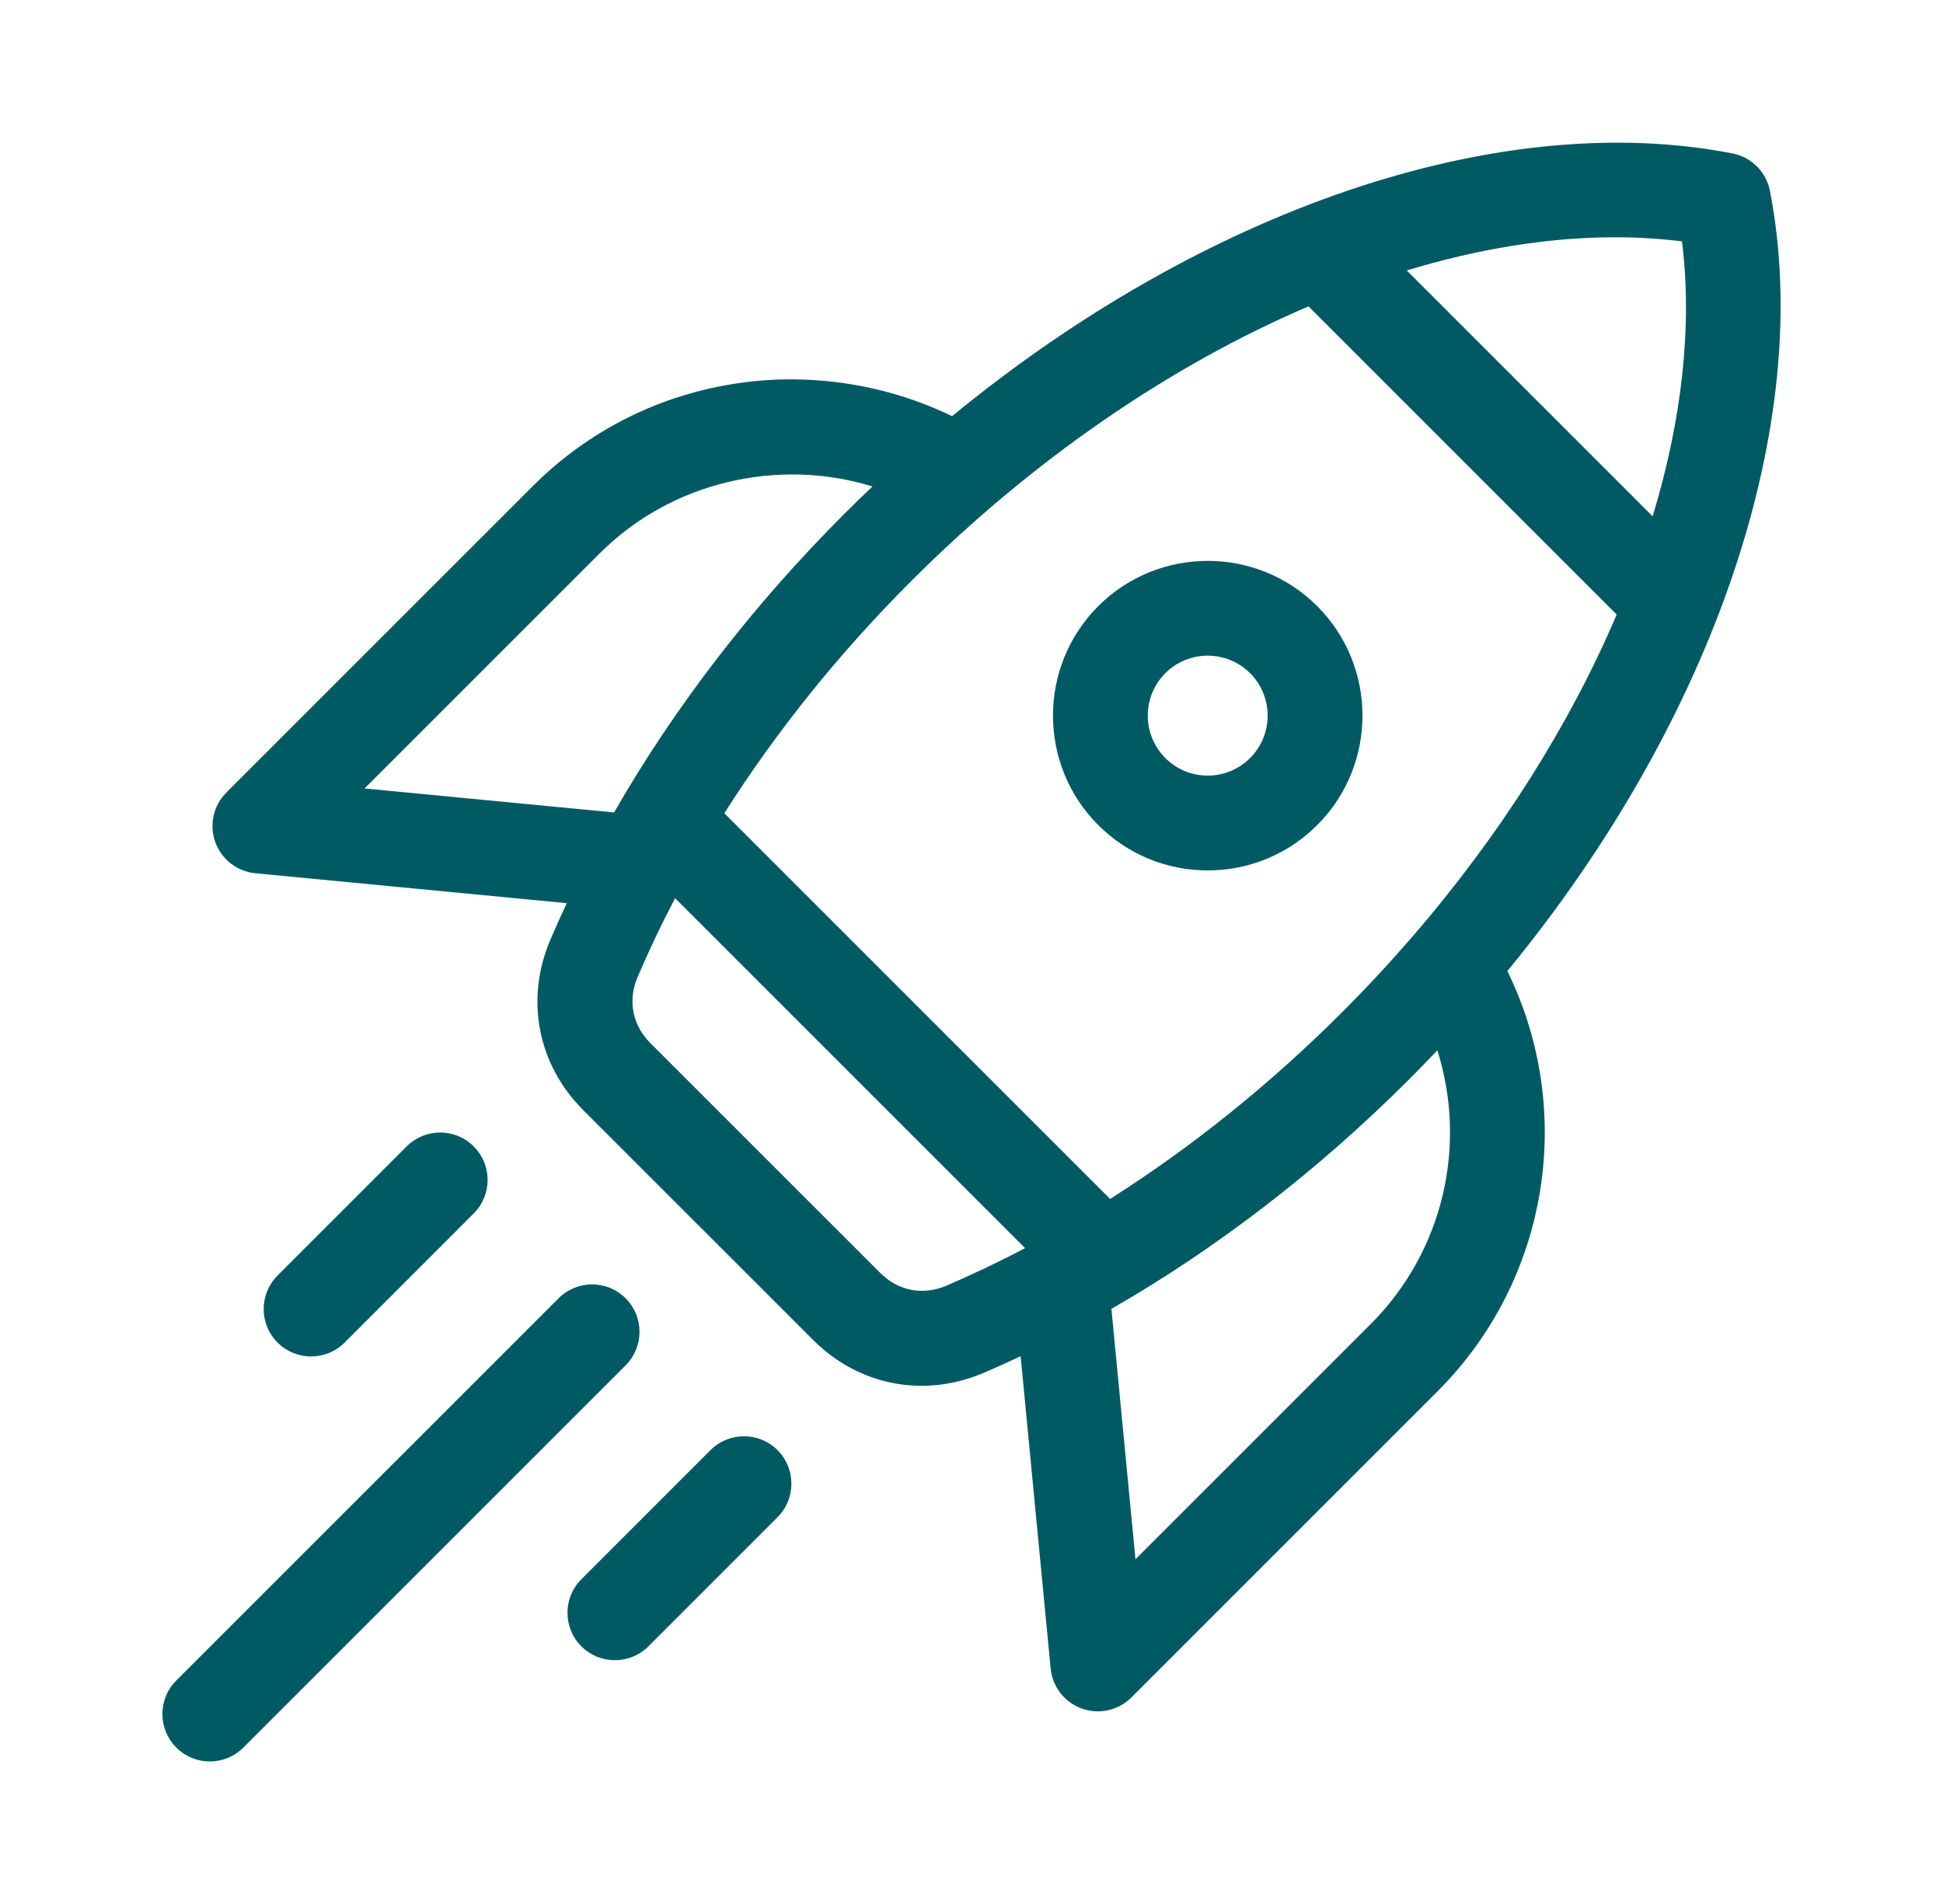
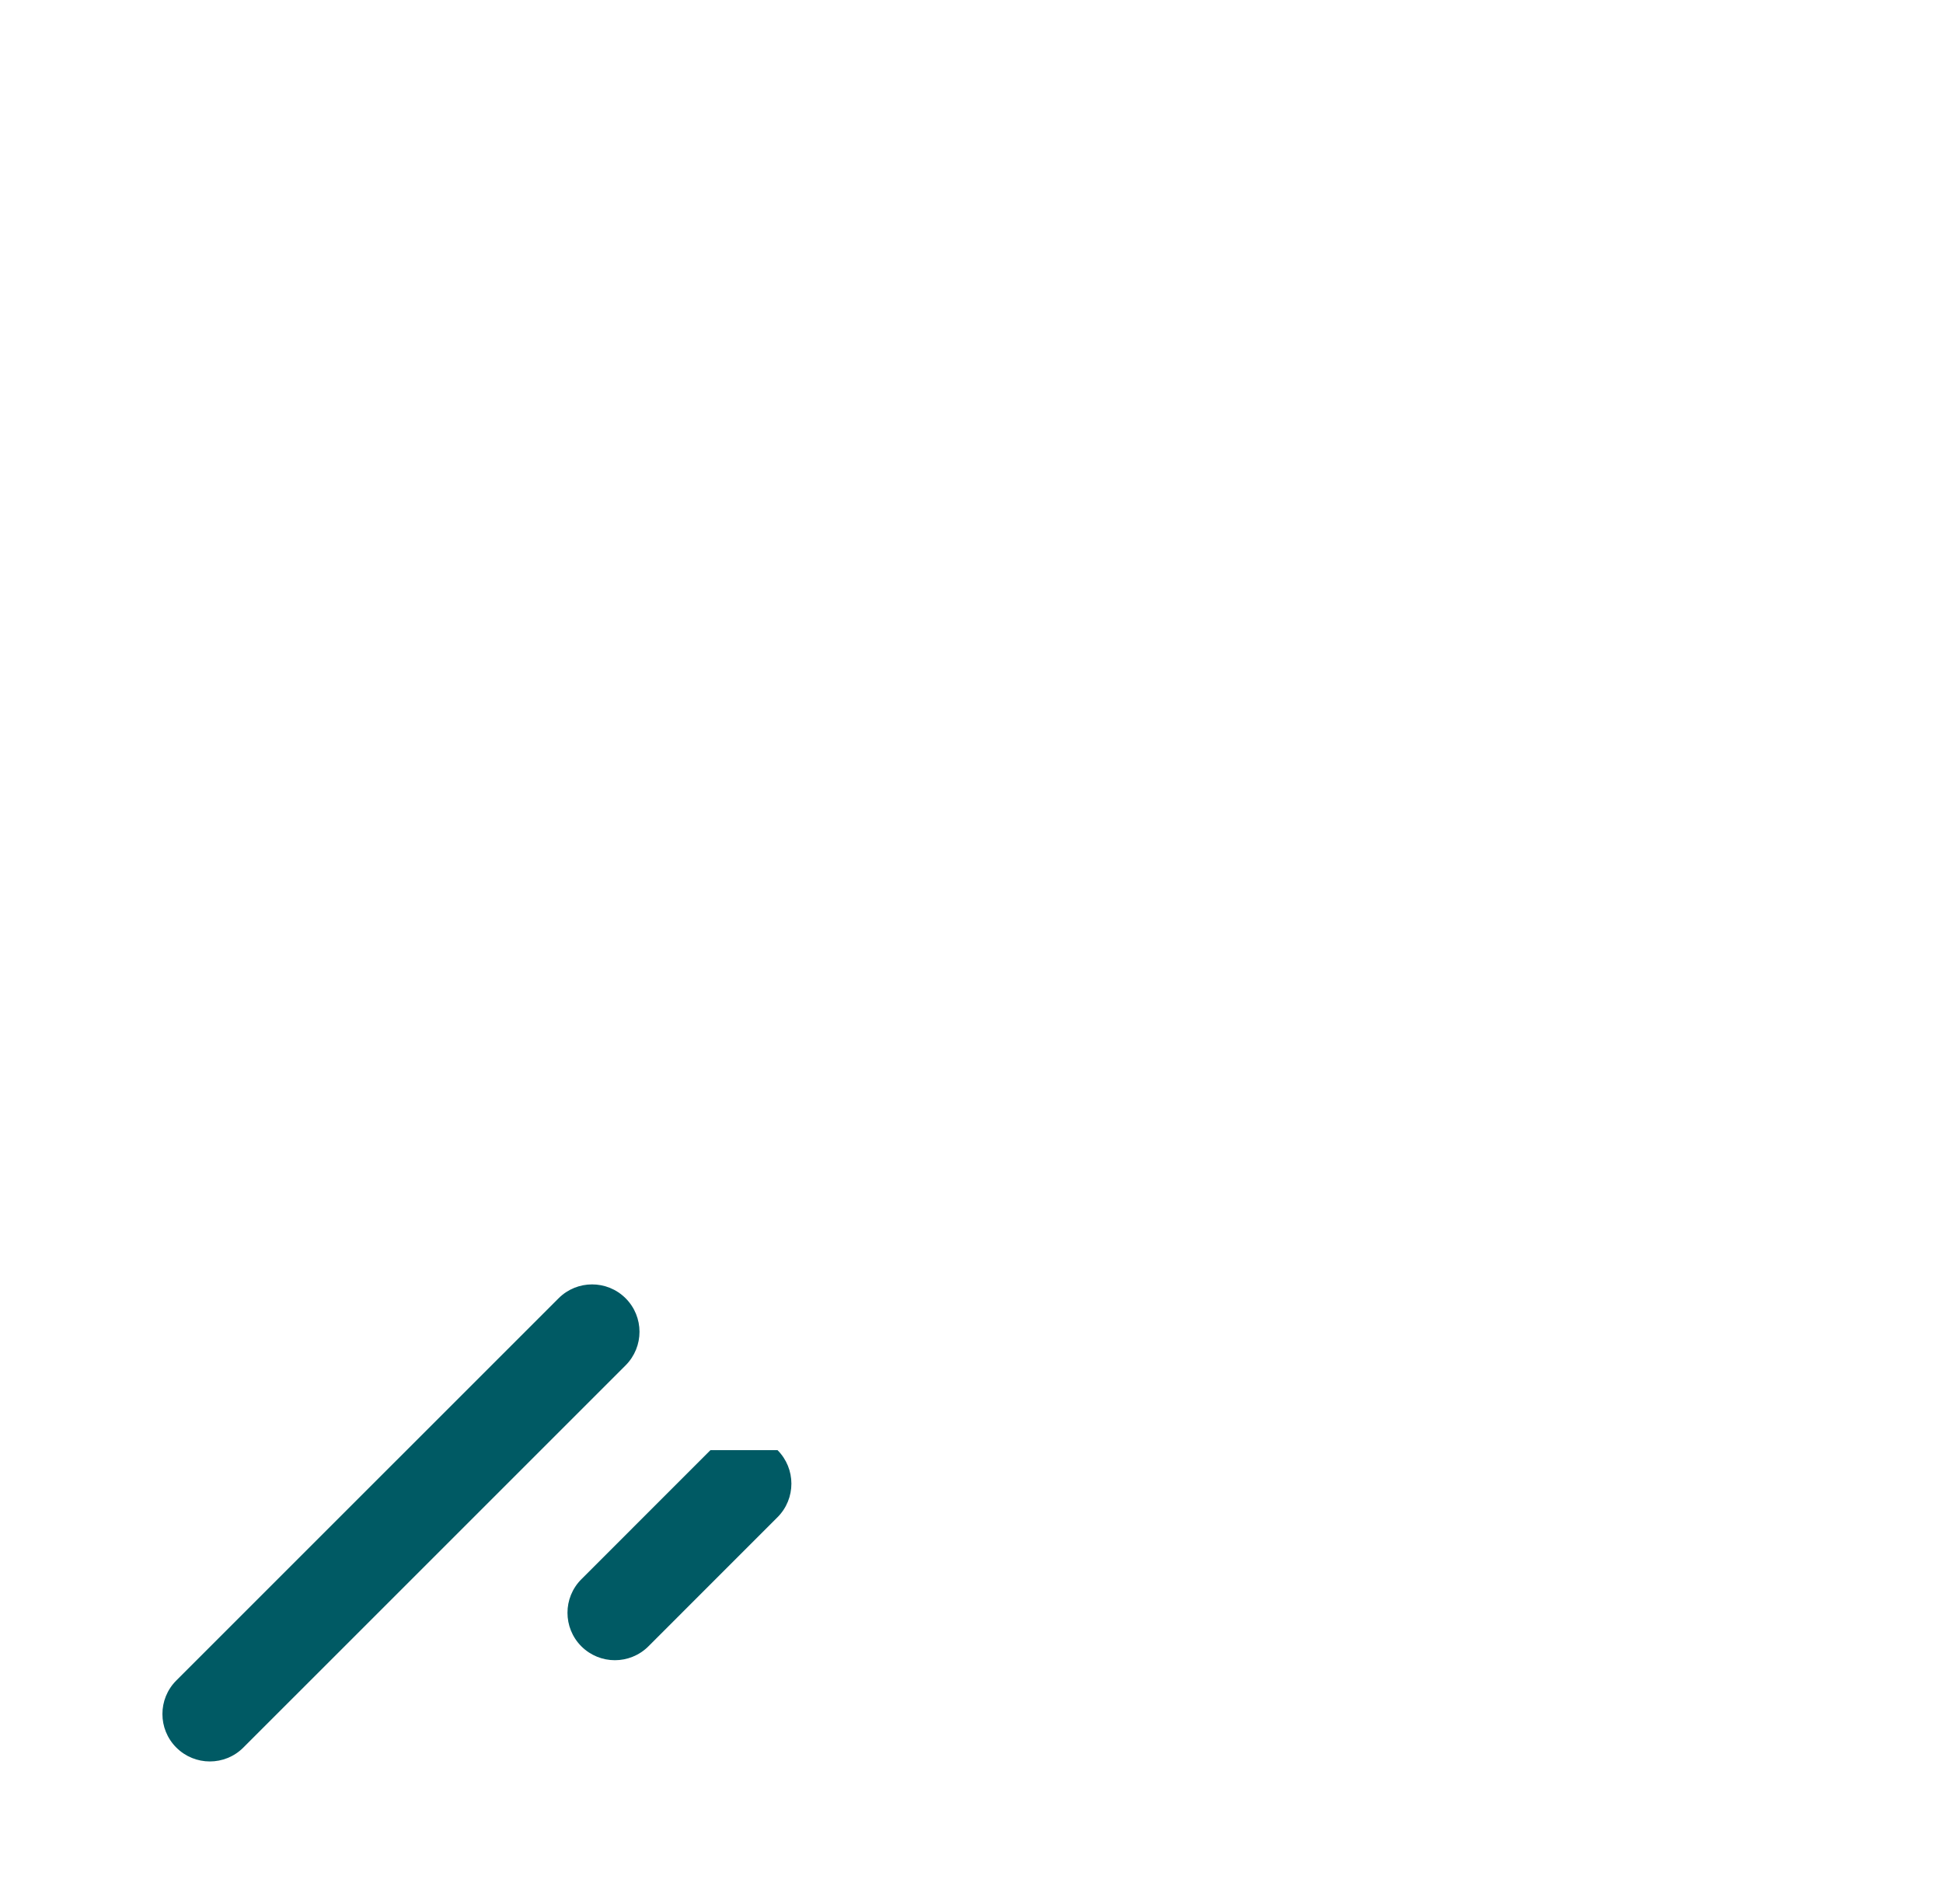
<svg xmlns="http://www.w3.org/2000/svg" id="Слой_1" x="0px" y="0px" width="60.2px" height="59px" viewBox="0 0 60.2 59" xml:space="preserve">
  <g>
-     <path fill="#005A64" d="M54.838,5.915c-0.114-0.587-0.573-1.047-1.16-1.161c-7.245-1.413-16.385,1.739-24.18,8.141 c-2.026-0.983-4.355-1.349-6.599-1.026c-2.441,0.351-4.652,1.456-6.395,3.197l-9.49,9.49c-0.402,0.402-0.536,1.001-0.344,1.535 c0.192,0.536,0.676,0.912,1.242,0.967l9.648,0.927c-0.177,0.377-0.347,0.756-0.509,1.136c-0.786,1.839-0.396,3.861,1.019,5.276 l7.125,7.124c0.931,0.932,2.126,1.419,3.358,1.419c0.64,0,1.289-0.131,1.918-0.399c0.385-0.165,0.769-0.338,1.151-0.518l0.93,9.675 c0.054,0.565,0.431,1.05,0.966,1.242c0.162,0.059,0.329,0.087,0.496,0.087c0.383,0,0.759-0.15,1.039-0.431l9.49-9.49 c3.447-3.447,4.282-8.69,2.159-13.017C53.13,22.268,56.237,13.092,54.838,5.915L54.838,5.915z M34.394,37.15L22.442,25.199 c1.604-2.53,3.557-4.962,5.788-7.193c3.79-3.789,8.067-6.699,12.312-8.513l9.548,9.549c-1.445,3.392-3.59,6.812-6.335,9.987 c-0.688,0.796-1.417,1.58-2.17,2.332C39.354,33.594,36.924,35.545,34.394,37.15z M50.04,7.352c0.706,0,1.399,0.043,2.073,0.127 c0.326,2.621,0,5.526-0.909,8.52L43.585,8.38C45.807,7.706,47.983,7.352,50.04,7.352L50.04,7.352z M11.295,24.431l7.288-7.287 c2.212-2.212,5.515-2.975,8.45-2.071c-0.296,0.28-0.59,0.565-0.88,0.856c-2.832,2.831-5.249,5.974-7.127,9.245L11.295,24.431z M29.318,39.838c-0.724,0.31-1.488,0.162-2.045-0.396l-7.124-7.123c-0.557-0.557-0.704-1.32-0.395-2.045 c0.35-0.819,0.738-1.635,1.163-2.444l10.844,10.844C30.953,39.099,30.137,39.487,29.318,39.838z M42.468,41.027l-7.288,7.288 l-0.745-7.759c3.266-1.876,6.402-4.289,9.229-7.117c0.294-0.294,0.583-0.593,0.869-0.896C45.467,35.488,44.72,38.776,42.468,41.027 L42.468,41.027z" />
-     <path fill="#005A64" d="M40.811,18.781c-1.871-1.869-4.913-1.869-6.784,0c-1.87,1.871-1.87,4.914,0,6.784 c0.906,0.905,2.11,1.405,3.392,1.405s2.486-0.5,3.393-1.405C42.681,23.695,42.681,20.652,40.811,18.781z M38.732,23.488 c-0.351,0.351-0.817,0.544-1.314,0.544c-0.496,0-0.962-0.193-1.313-0.544c-0.725-0.726-0.725-1.904,0-2.629 c0.362-0.362,0.838-0.543,1.313-0.543c0.477,0,0.952,0.181,1.314,0.543C39.457,21.584,39.457,22.763,38.732,23.488z" />
    <path fill="#005A64" d="M19.384,40.228c-0.574-0.574-1.504-0.574-2.078,0L5.462,52.071c-0.573,0.573-0.573,1.504,0,2.077 c0.287,0.287,0.663,0.431,1.039,0.431s0.752-0.143,1.039-0.431l11.844-11.843C19.957,41.73,19.957,40.801,19.384,40.228 L19.384,40.228z" />
-     <path fill="#005A64" d="M10.677,41.6l4-4.001c0.574-0.574,0.574-1.504,0-2.077c-0.573-0.574-1.503-0.574-2.077,0l-4,4 c-0.574,0.573-0.574,1.504,0,2.078c0.287,0.286,0.663,0.43,1.039,0.43S10.391,41.886,10.677,41.6z" />
-     <path fill="#005A64" d="M22.012,44.933l-4,4.001c-0.573,0.573-0.573,1.503,0,2.078c0.287,0.286,0.663,0.43,1.039,0.43 s0.752-0.144,1.039-0.43l4-4.001c0.573-0.574,0.573-1.504,0-2.078C23.516,44.36,22.586,44.36,22.012,44.933z" />
+     <path fill="#005A64" d="M22.012,44.933l-4,4.001c-0.573,0.573-0.573,1.503,0,2.078c0.287,0.286,0.663,0.43,1.039,0.43 s0.752-0.144,1.039-0.43l4-4.001c0.573-0.574,0.573-1.504,0-2.078z" />
  </g>
</svg>